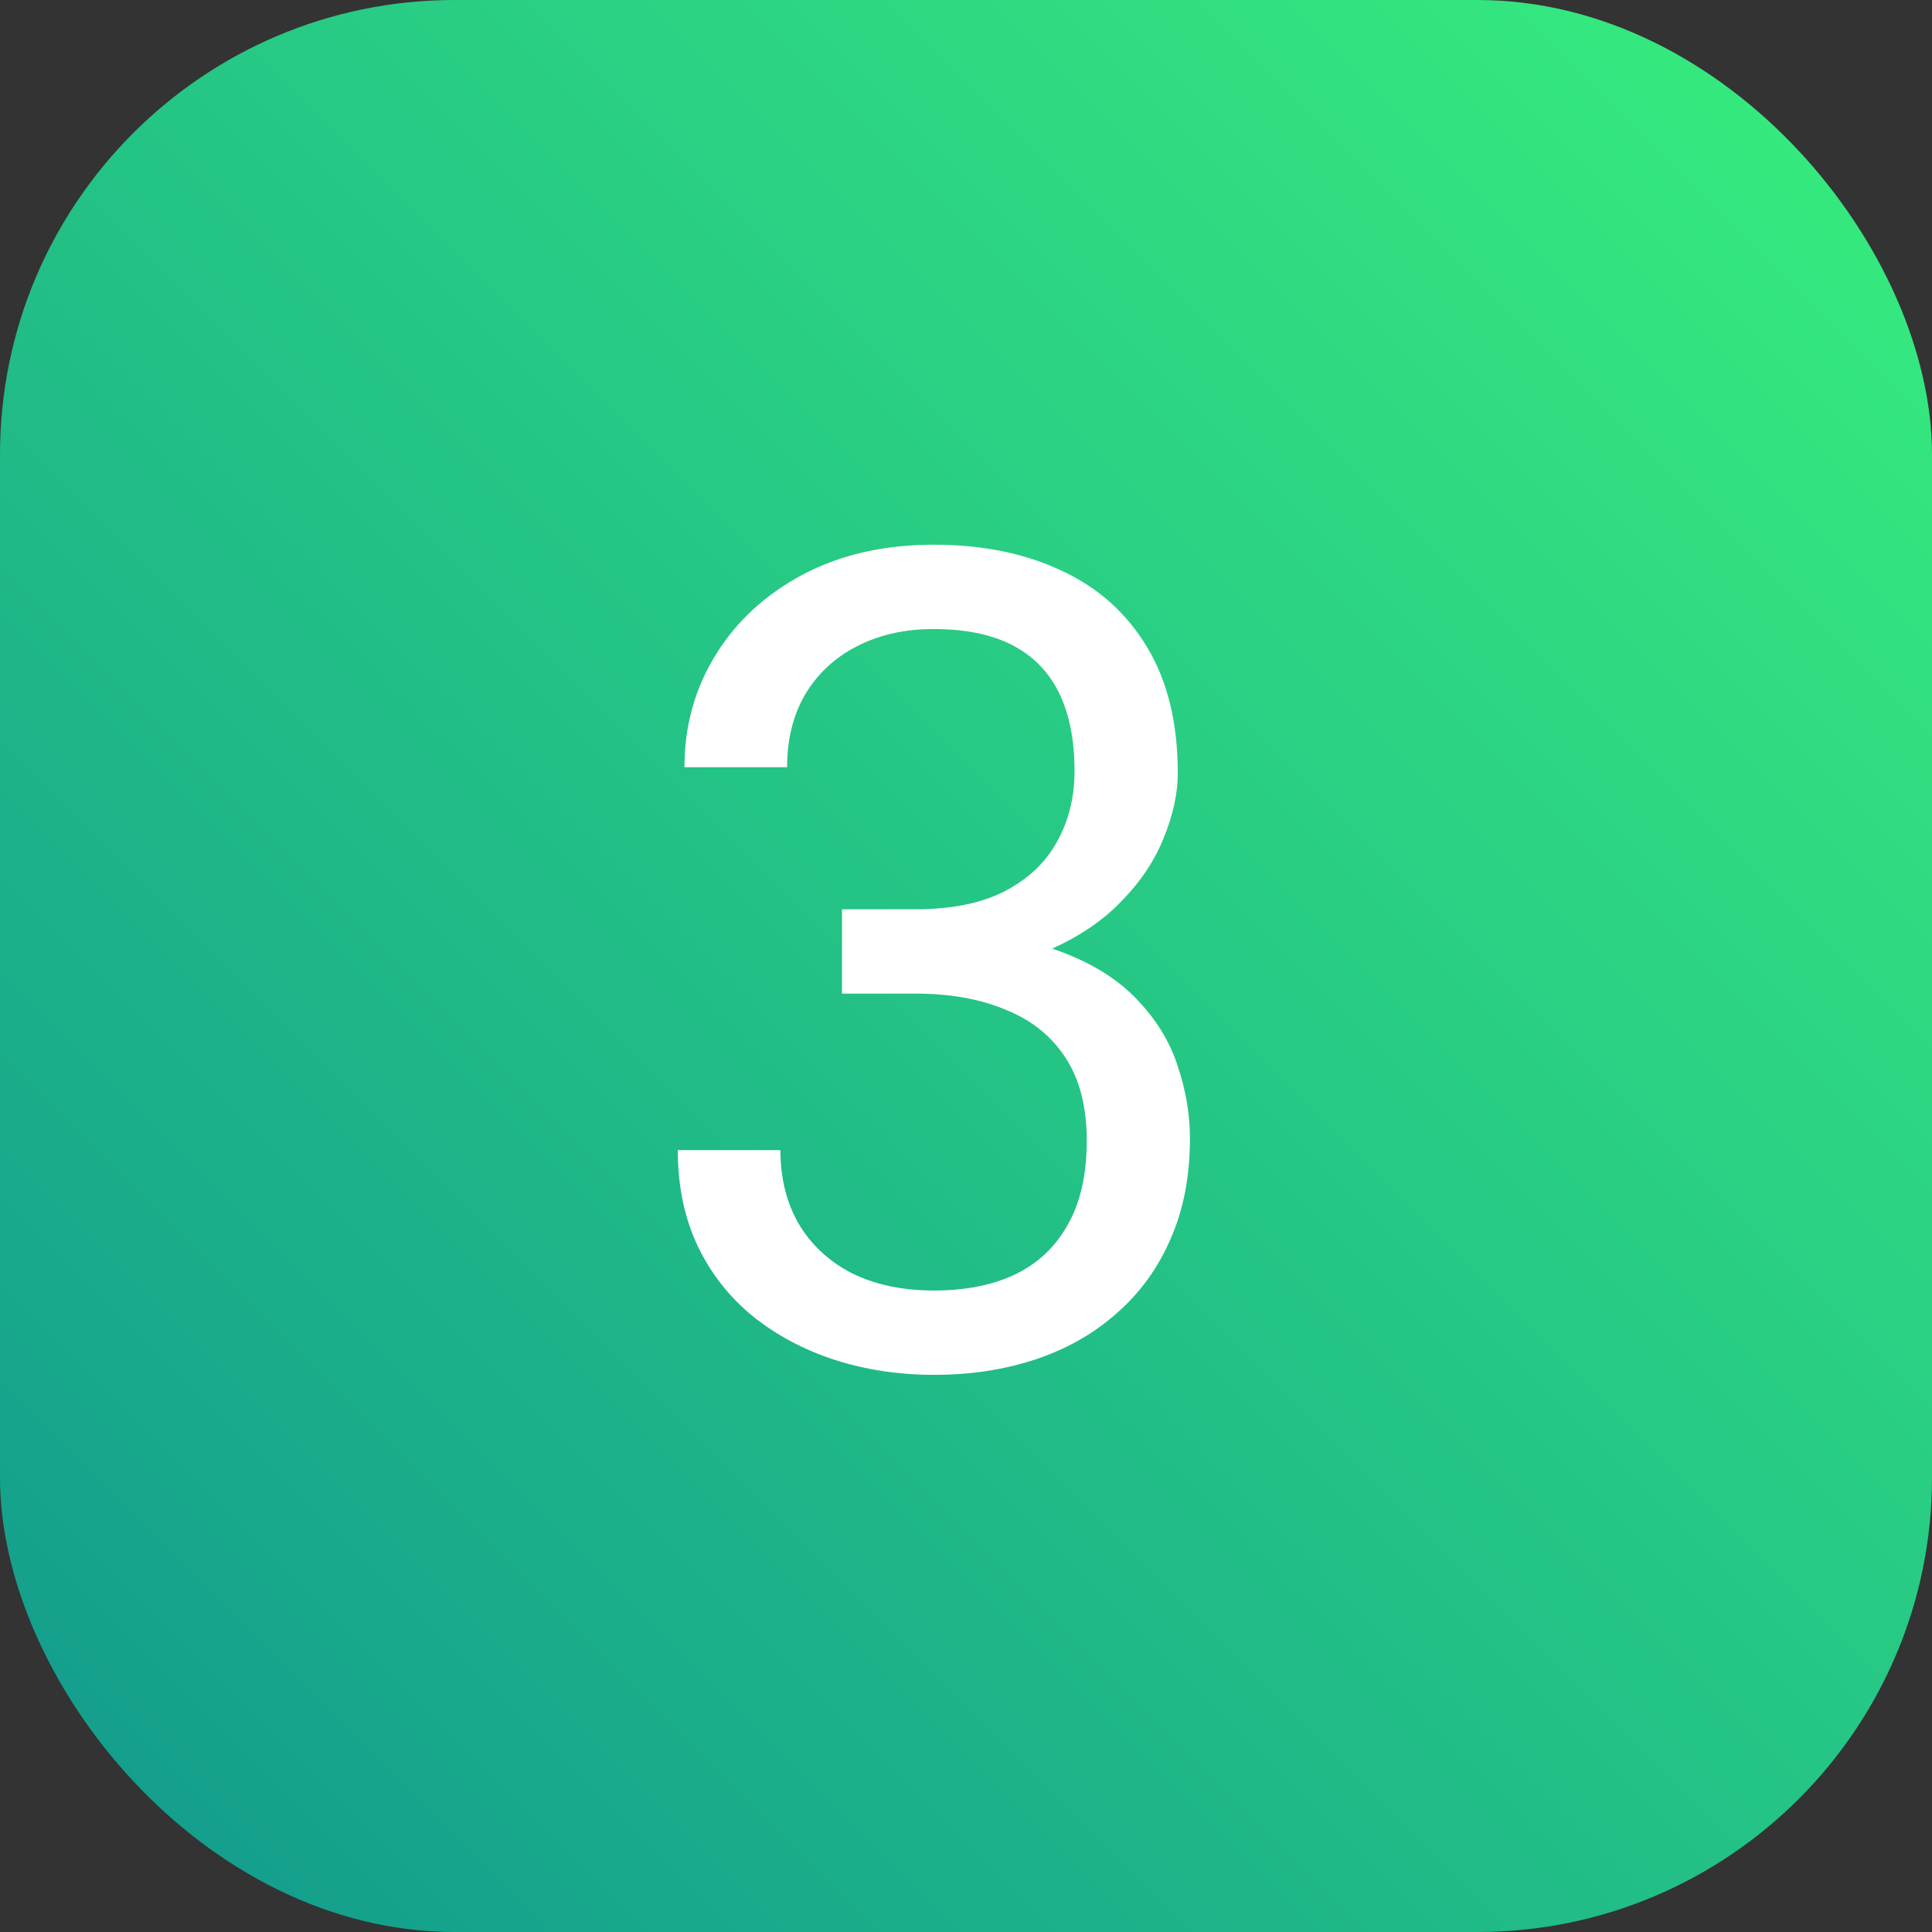
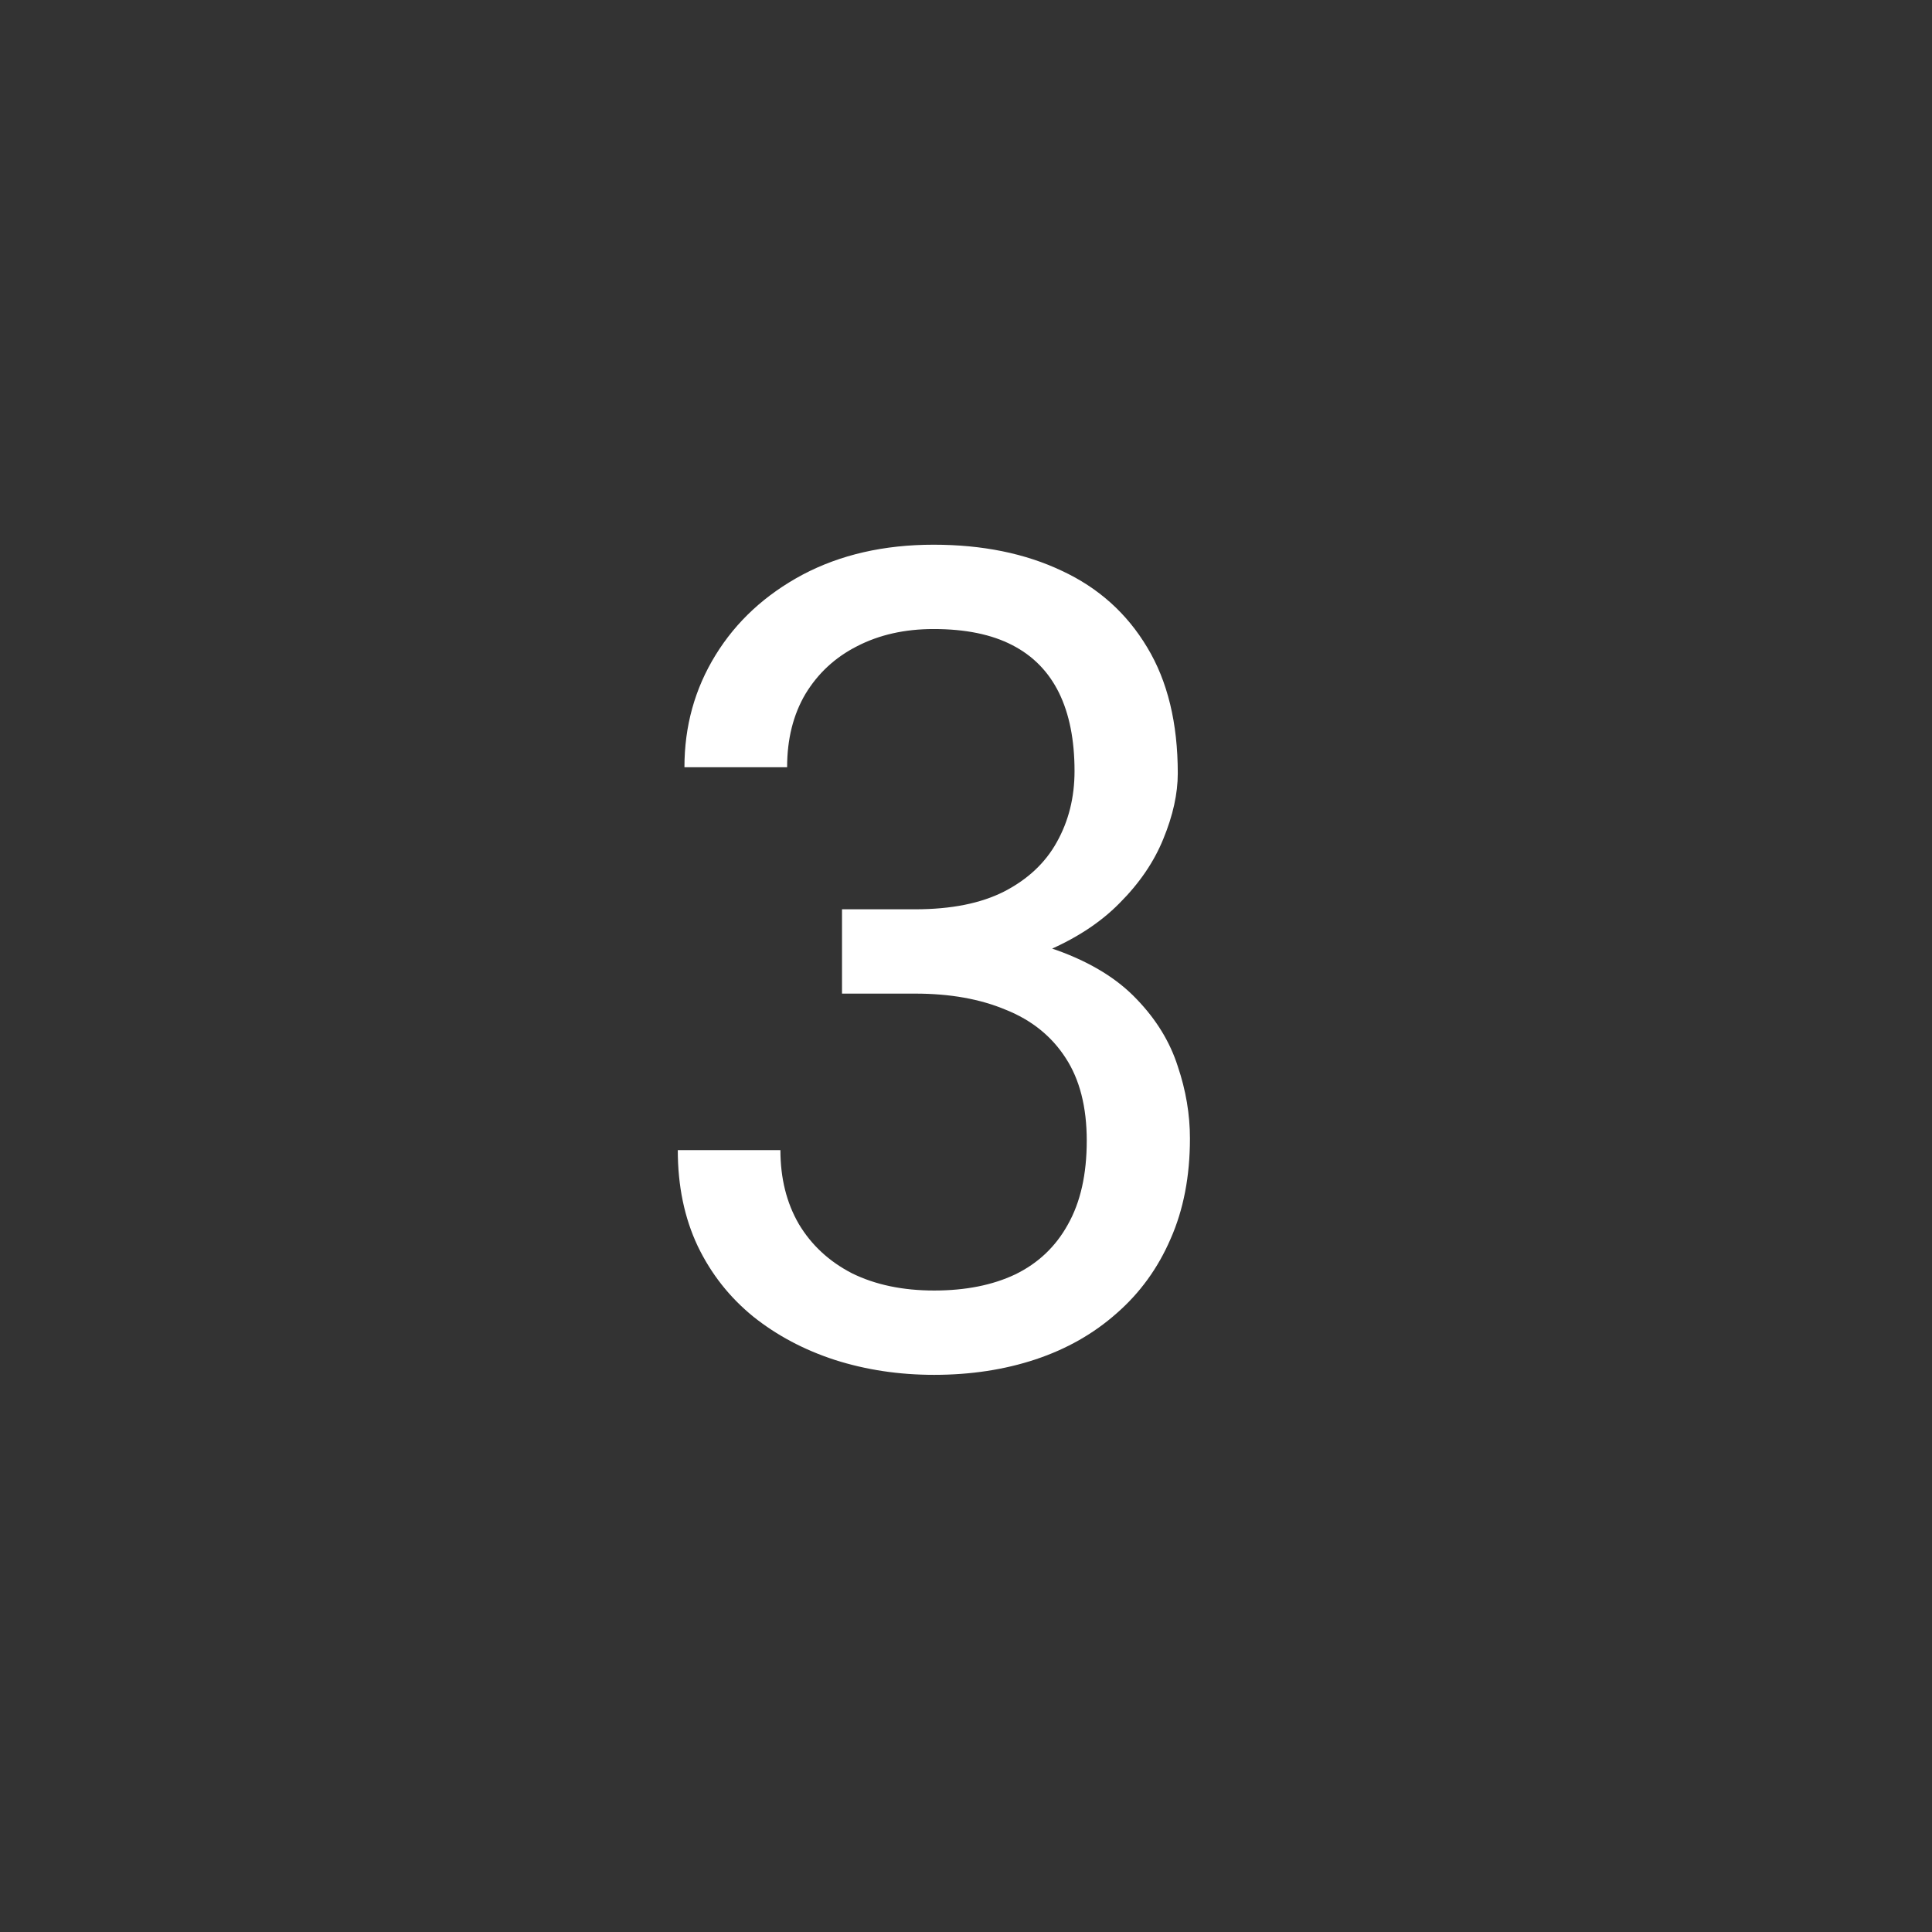
<svg xmlns="http://www.w3.org/2000/svg" width="34" height="34" viewBox="0 0 34 34" fill="none">
  <rect x="0" y="0" width="34" height="34" fill="#333333" stroke="none" />
-   <rect width="34" height="34" rx="8" fill="url(#paint0_linear_1286_53)" />
  <path d="M14.818 16.002H16.107C16.739 16.002 17.26 15.898 17.67 15.69C18.087 15.475 18.396 15.185 18.598 14.82C18.806 14.449 18.91 14.033 18.91 13.57C18.91 13.023 18.819 12.565 18.637 12.193C18.454 11.822 18.181 11.542 17.816 11.354C17.452 11.165 16.99 11.07 16.43 11.07C15.922 11.07 15.473 11.171 15.082 11.373C14.698 11.568 14.395 11.848 14.174 12.213C13.959 12.578 13.852 13.007 13.852 13.502H12.045C12.045 12.779 12.227 12.122 12.592 11.529C12.956 10.937 13.467 10.465 14.125 10.113C14.789 9.762 15.557 9.586 16.43 9.586C17.289 9.586 18.041 9.739 18.686 10.045C19.33 10.344 19.831 10.794 20.189 11.393C20.547 11.985 20.727 12.724 20.727 13.609C20.727 13.967 20.642 14.352 20.473 14.762C20.31 15.165 20.053 15.543 19.701 15.895C19.356 16.246 18.907 16.536 18.354 16.764C17.8 16.985 17.136 17.096 16.361 17.096H14.818V16.002ZM14.818 17.486V16.402H16.361C17.266 16.402 18.015 16.51 18.607 16.725C19.2 16.939 19.665 17.226 20.004 17.584C20.349 17.942 20.59 18.336 20.727 18.766C20.87 19.189 20.941 19.612 20.941 20.035C20.941 20.699 20.828 21.288 20.6 21.803C20.378 22.317 20.062 22.753 19.652 23.111C19.249 23.469 18.773 23.74 18.227 23.922C17.68 24.104 17.084 24.195 16.439 24.195C15.821 24.195 15.238 24.107 14.691 23.932C14.151 23.756 13.672 23.502 13.256 23.17C12.839 22.831 12.514 22.418 12.279 21.93C12.045 21.435 11.928 20.872 11.928 20.24H13.734C13.734 20.735 13.842 21.168 14.057 21.539C14.278 21.91 14.591 22.2 14.994 22.408C15.404 22.61 15.886 22.711 16.439 22.711C16.993 22.711 17.468 22.616 17.865 22.428C18.269 22.232 18.578 21.939 18.793 21.549C19.014 21.158 19.125 20.667 19.125 20.074C19.125 19.482 19.001 18.997 18.754 18.619C18.506 18.235 18.155 17.952 17.699 17.77C17.25 17.581 16.719 17.486 16.107 17.486H14.818Z" fill="white" />
  <defs>
    <linearGradient id="paint0_linear_1286_53" x1="0" y1="34" x2="34" y2="0" gradientUnits="userSpaceOnUse">
      <stop stop-color="#11998E" />
      <stop offset="1" stop-color="#38EF7D" />
    </linearGradient>
  </defs>
</svg>